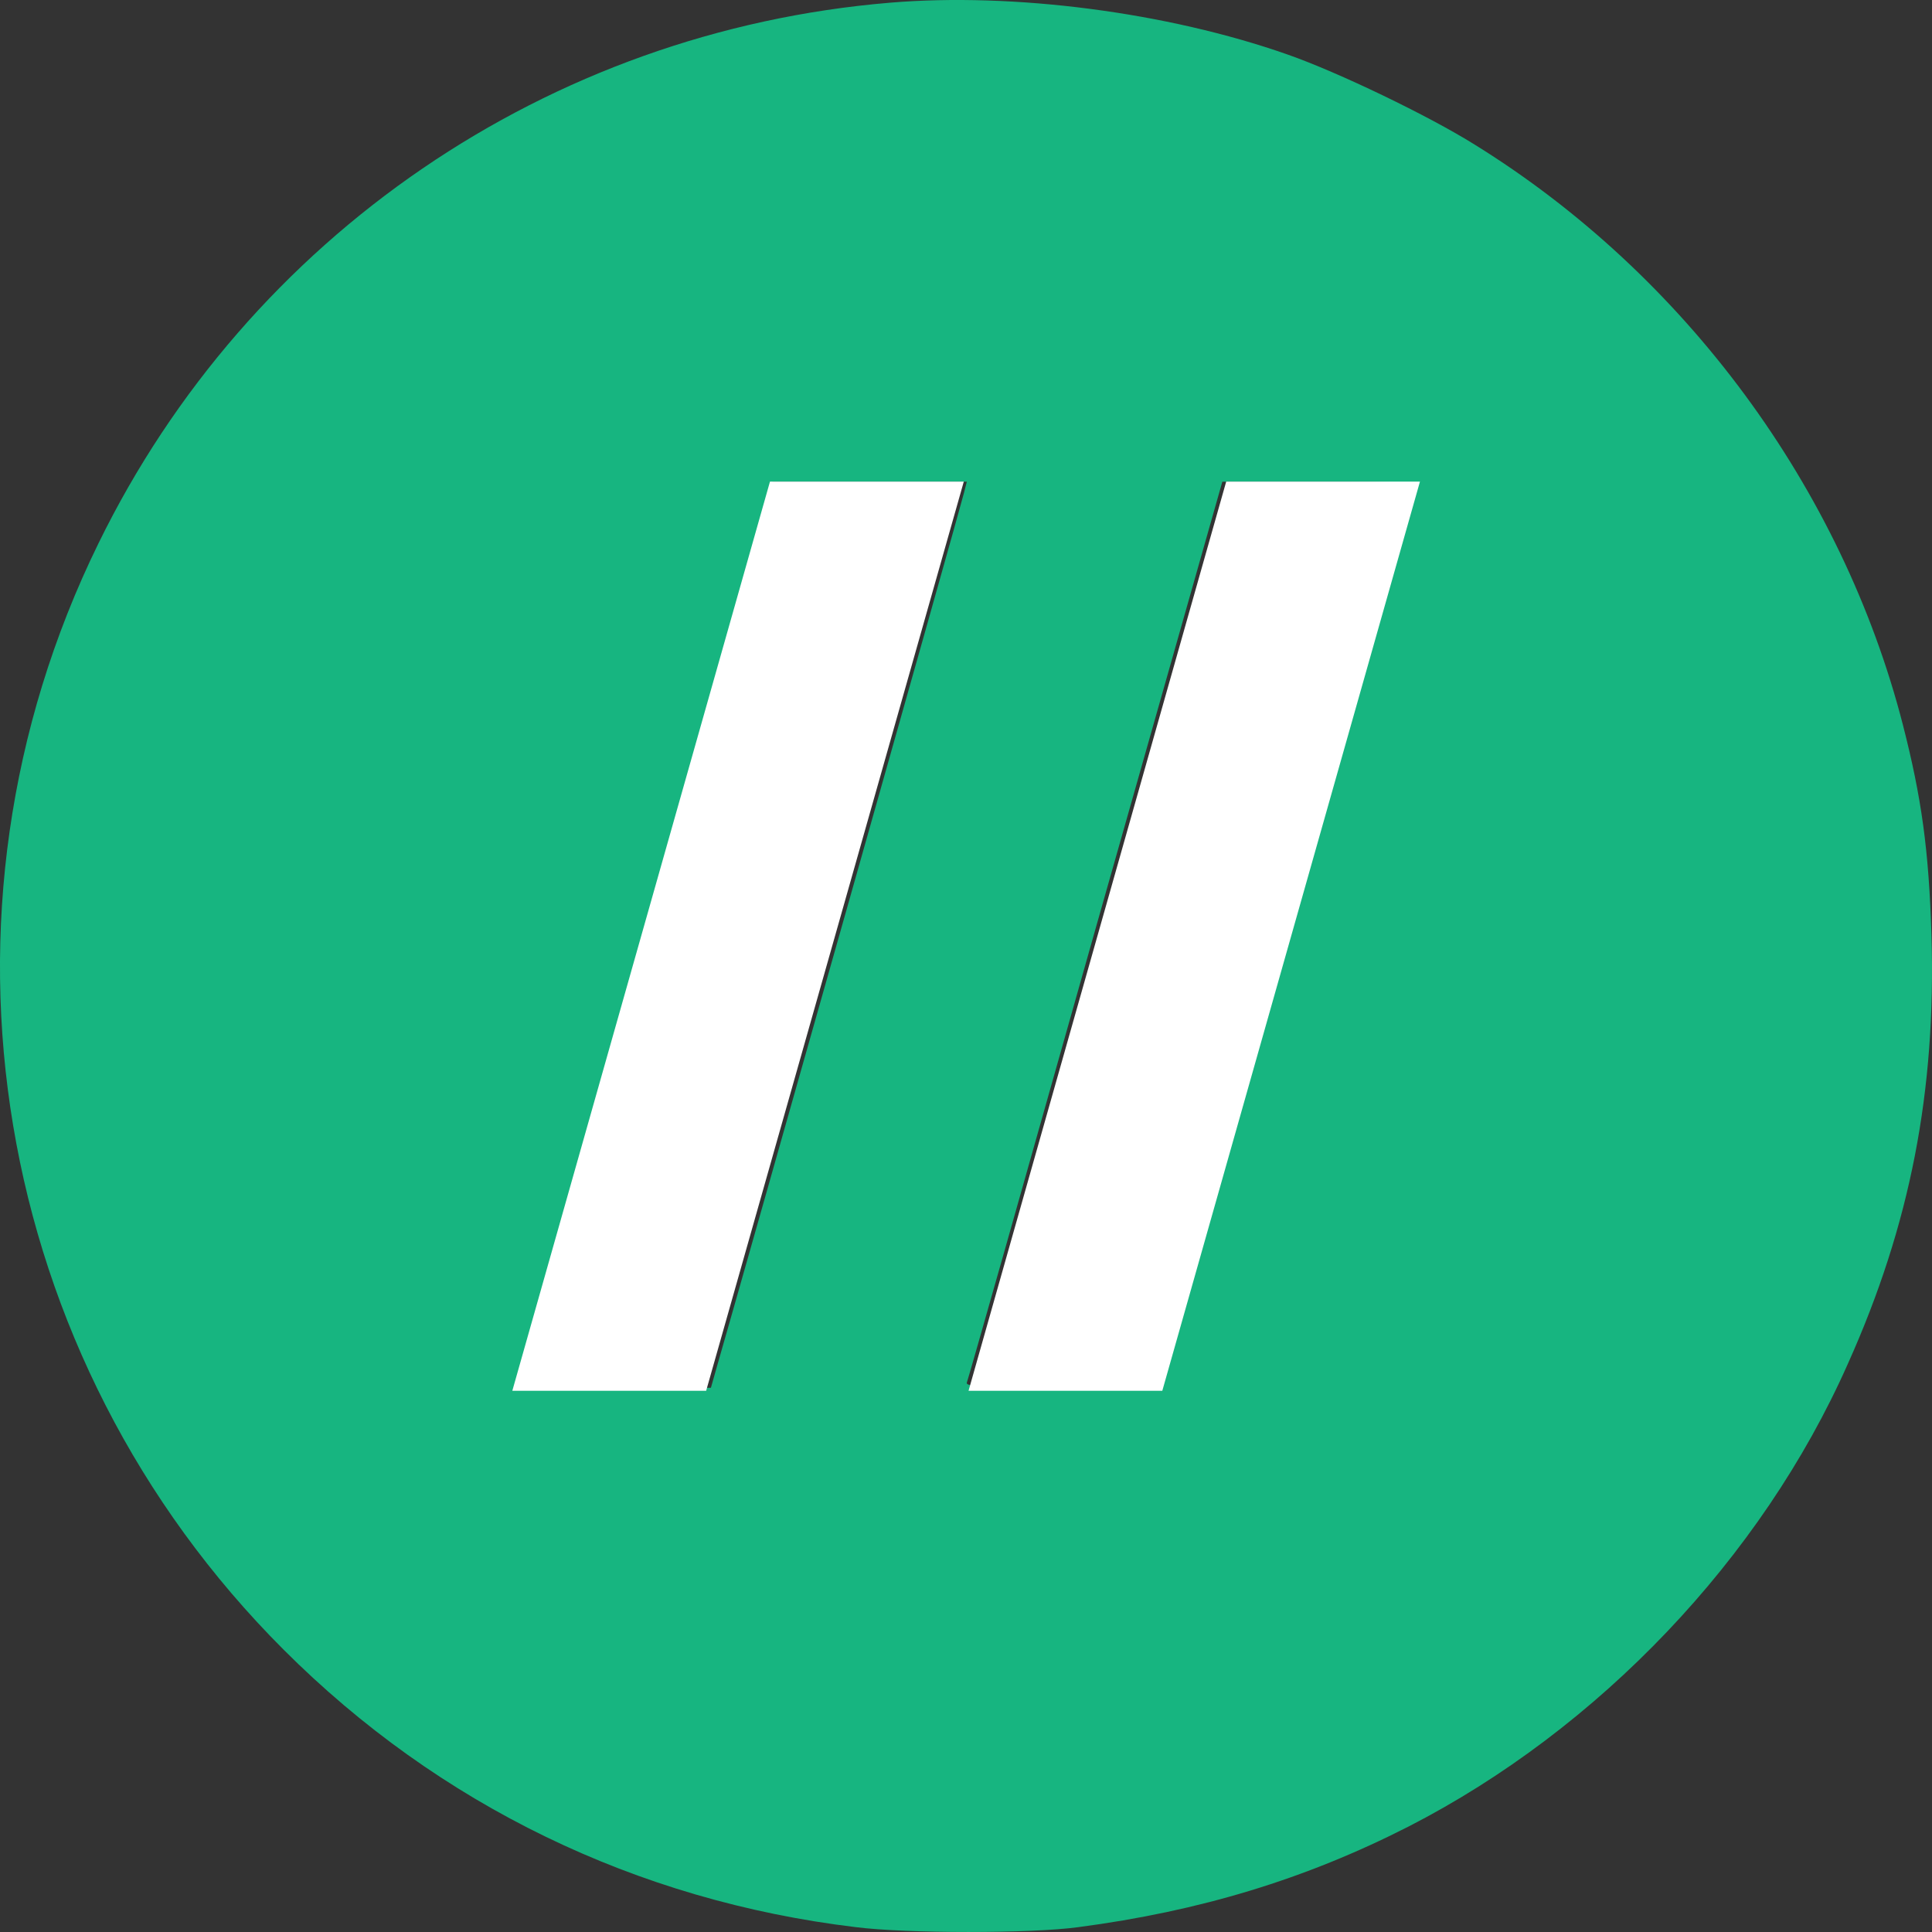
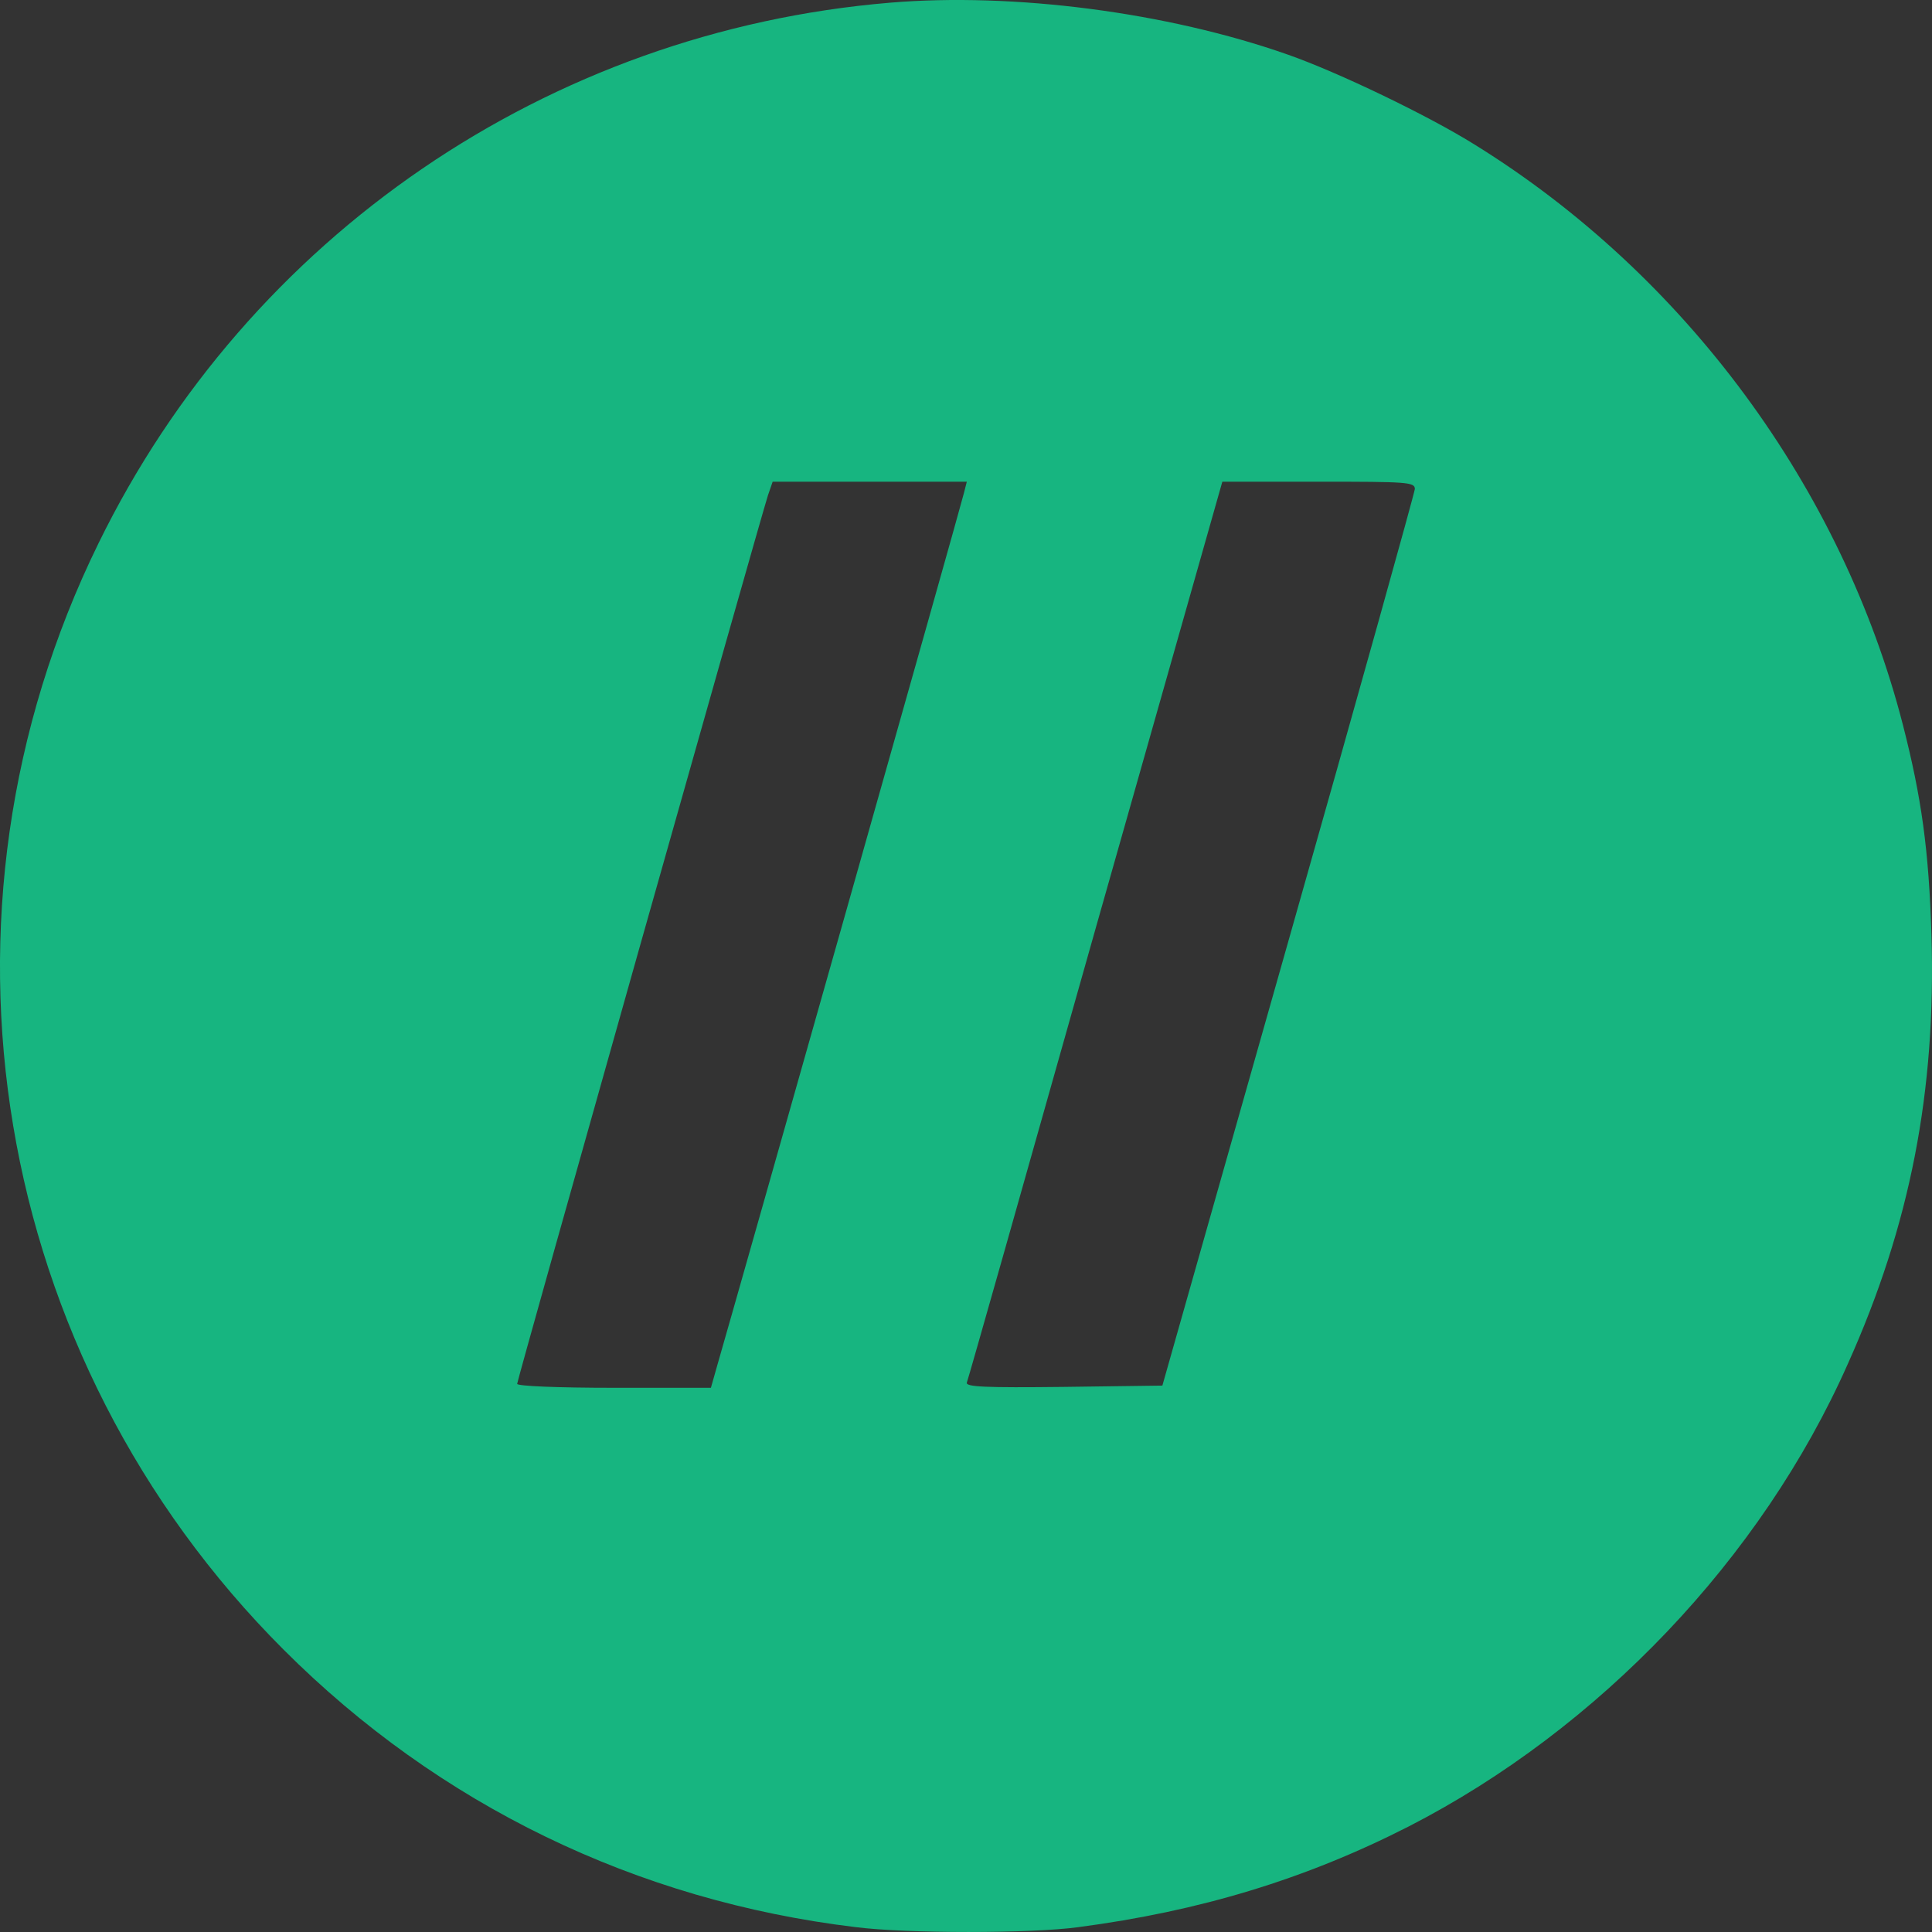
<svg xmlns="http://www.w3.org/2000/svg" width="28" height="28" viewBox="0 0 28 28" fill="none">
  <rect x="0" y="0" width="28" height="28" fill="#333333" stroke="none" />
  <path d="M12.899 0.039C7.951 0.452 3.604 3.422 1.427 7.875C-1.206 13.246 -0.13 19.669 4.111 23.909C6.356 26.154 9.221 27.548 12.405 27.93C13.137 28.023 14.951 28.023 15.626 27.93C17.39 27.698 18.916 27.235 20.411 26.473C23.169 25.059 25.528 22.589 26.779 19.769C27.686 17.749 28.061 15.81 27.992 13.547C27.954 12.315 27.848 11.558 27.579 10.508C26.697 7.074 24.421 3.985 21.374 2.097C20.705 1.678 19.392 1.046 18.66 0.79C16.915 0.177 14.688 -0.111 12.899 0.039ZM13.969 7.149C13.937 7.299 10.66 18.875 10.397 19.781L10.303 20.113H8.896C8.076 20.113 7.495 20.088 7.495 20.056C7.495 20 10.991 7.618 11.129 7.181L11.198 6.981H12.605H14.012L13.969 7.149ZM20.505 7.087C20.499 7.149 19.679 10.095 18.672 13.64L16.846 20.081L15.413 20.1C14.281 20.113 13.994 20.1 14.012 20.038C14.031 19.994 14.869 17.036 15.876 13.465L17.715 6.981H19.11C20.399 6.981 20.505 6.987 20.505 7.087Z" fill="#17B580" />
-   <path fill-rule="evenodd" clip-rule="evenodd" d="M11.159 6.98H13.968L10.234 20.156H7.425L11.159 6.98ZM17.771 6.98H20.579L16.845 20.156H14.037L17.771 6.98Z" fill="white" />
</svg>